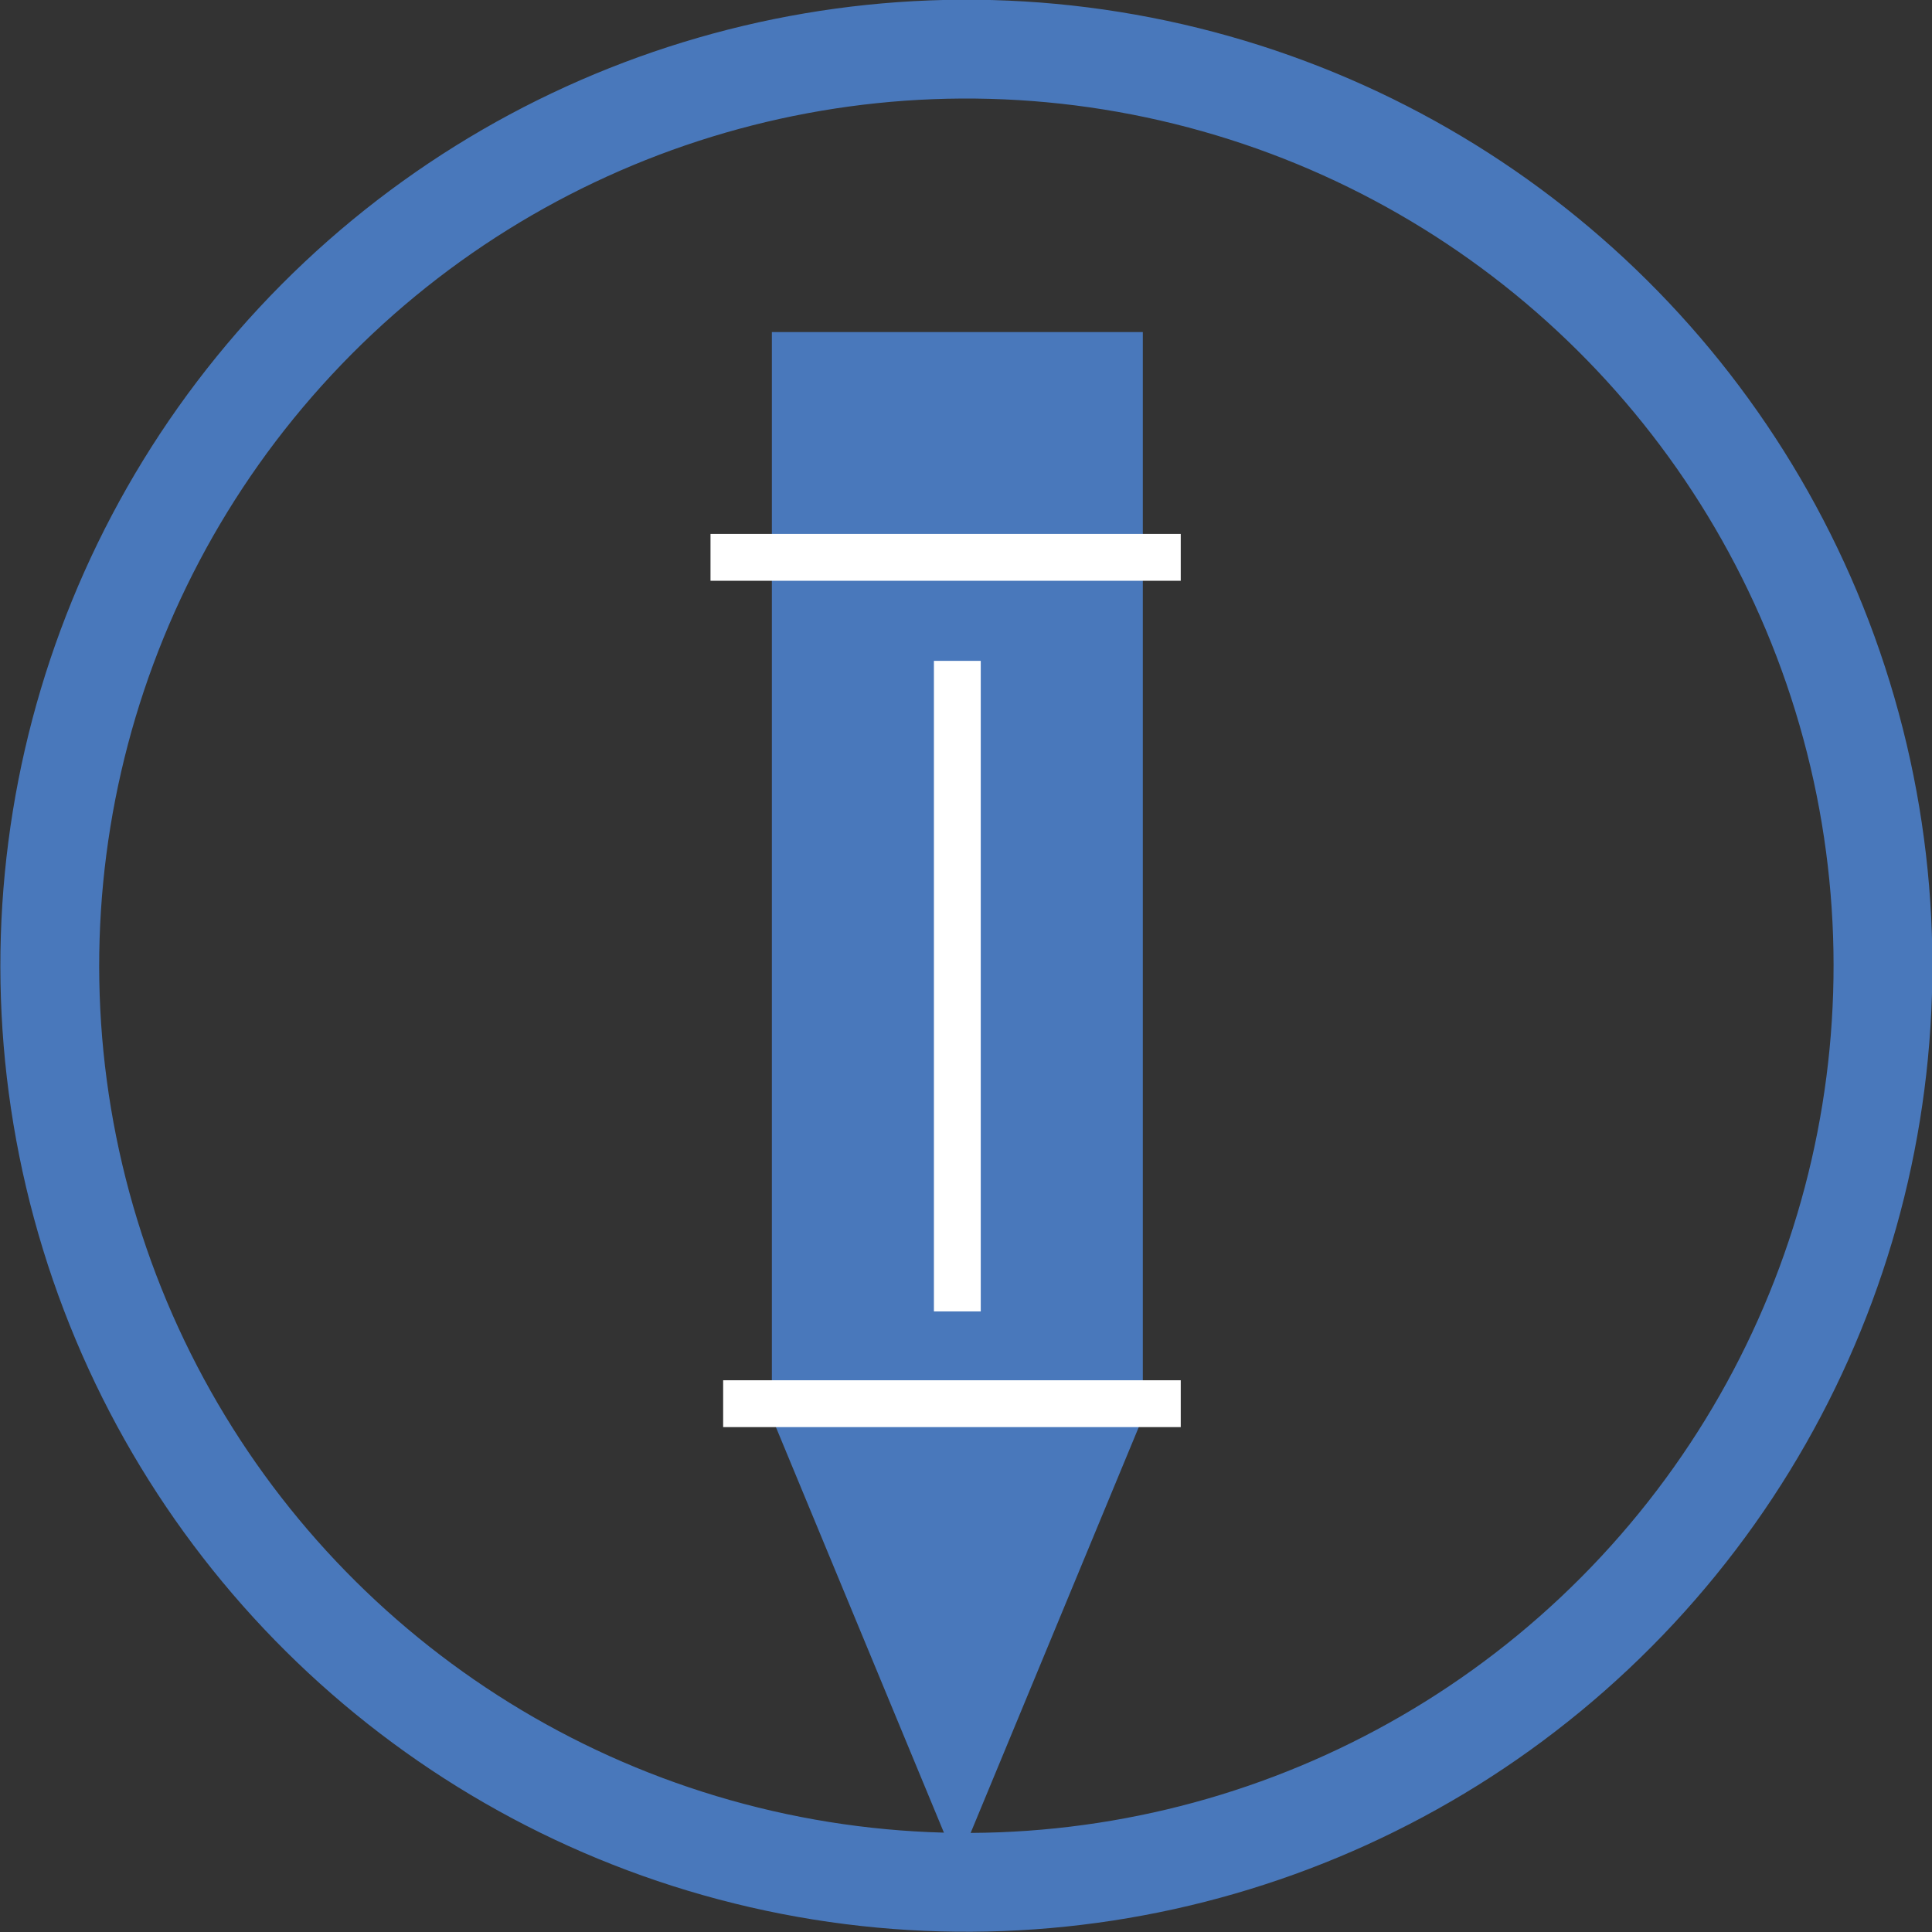
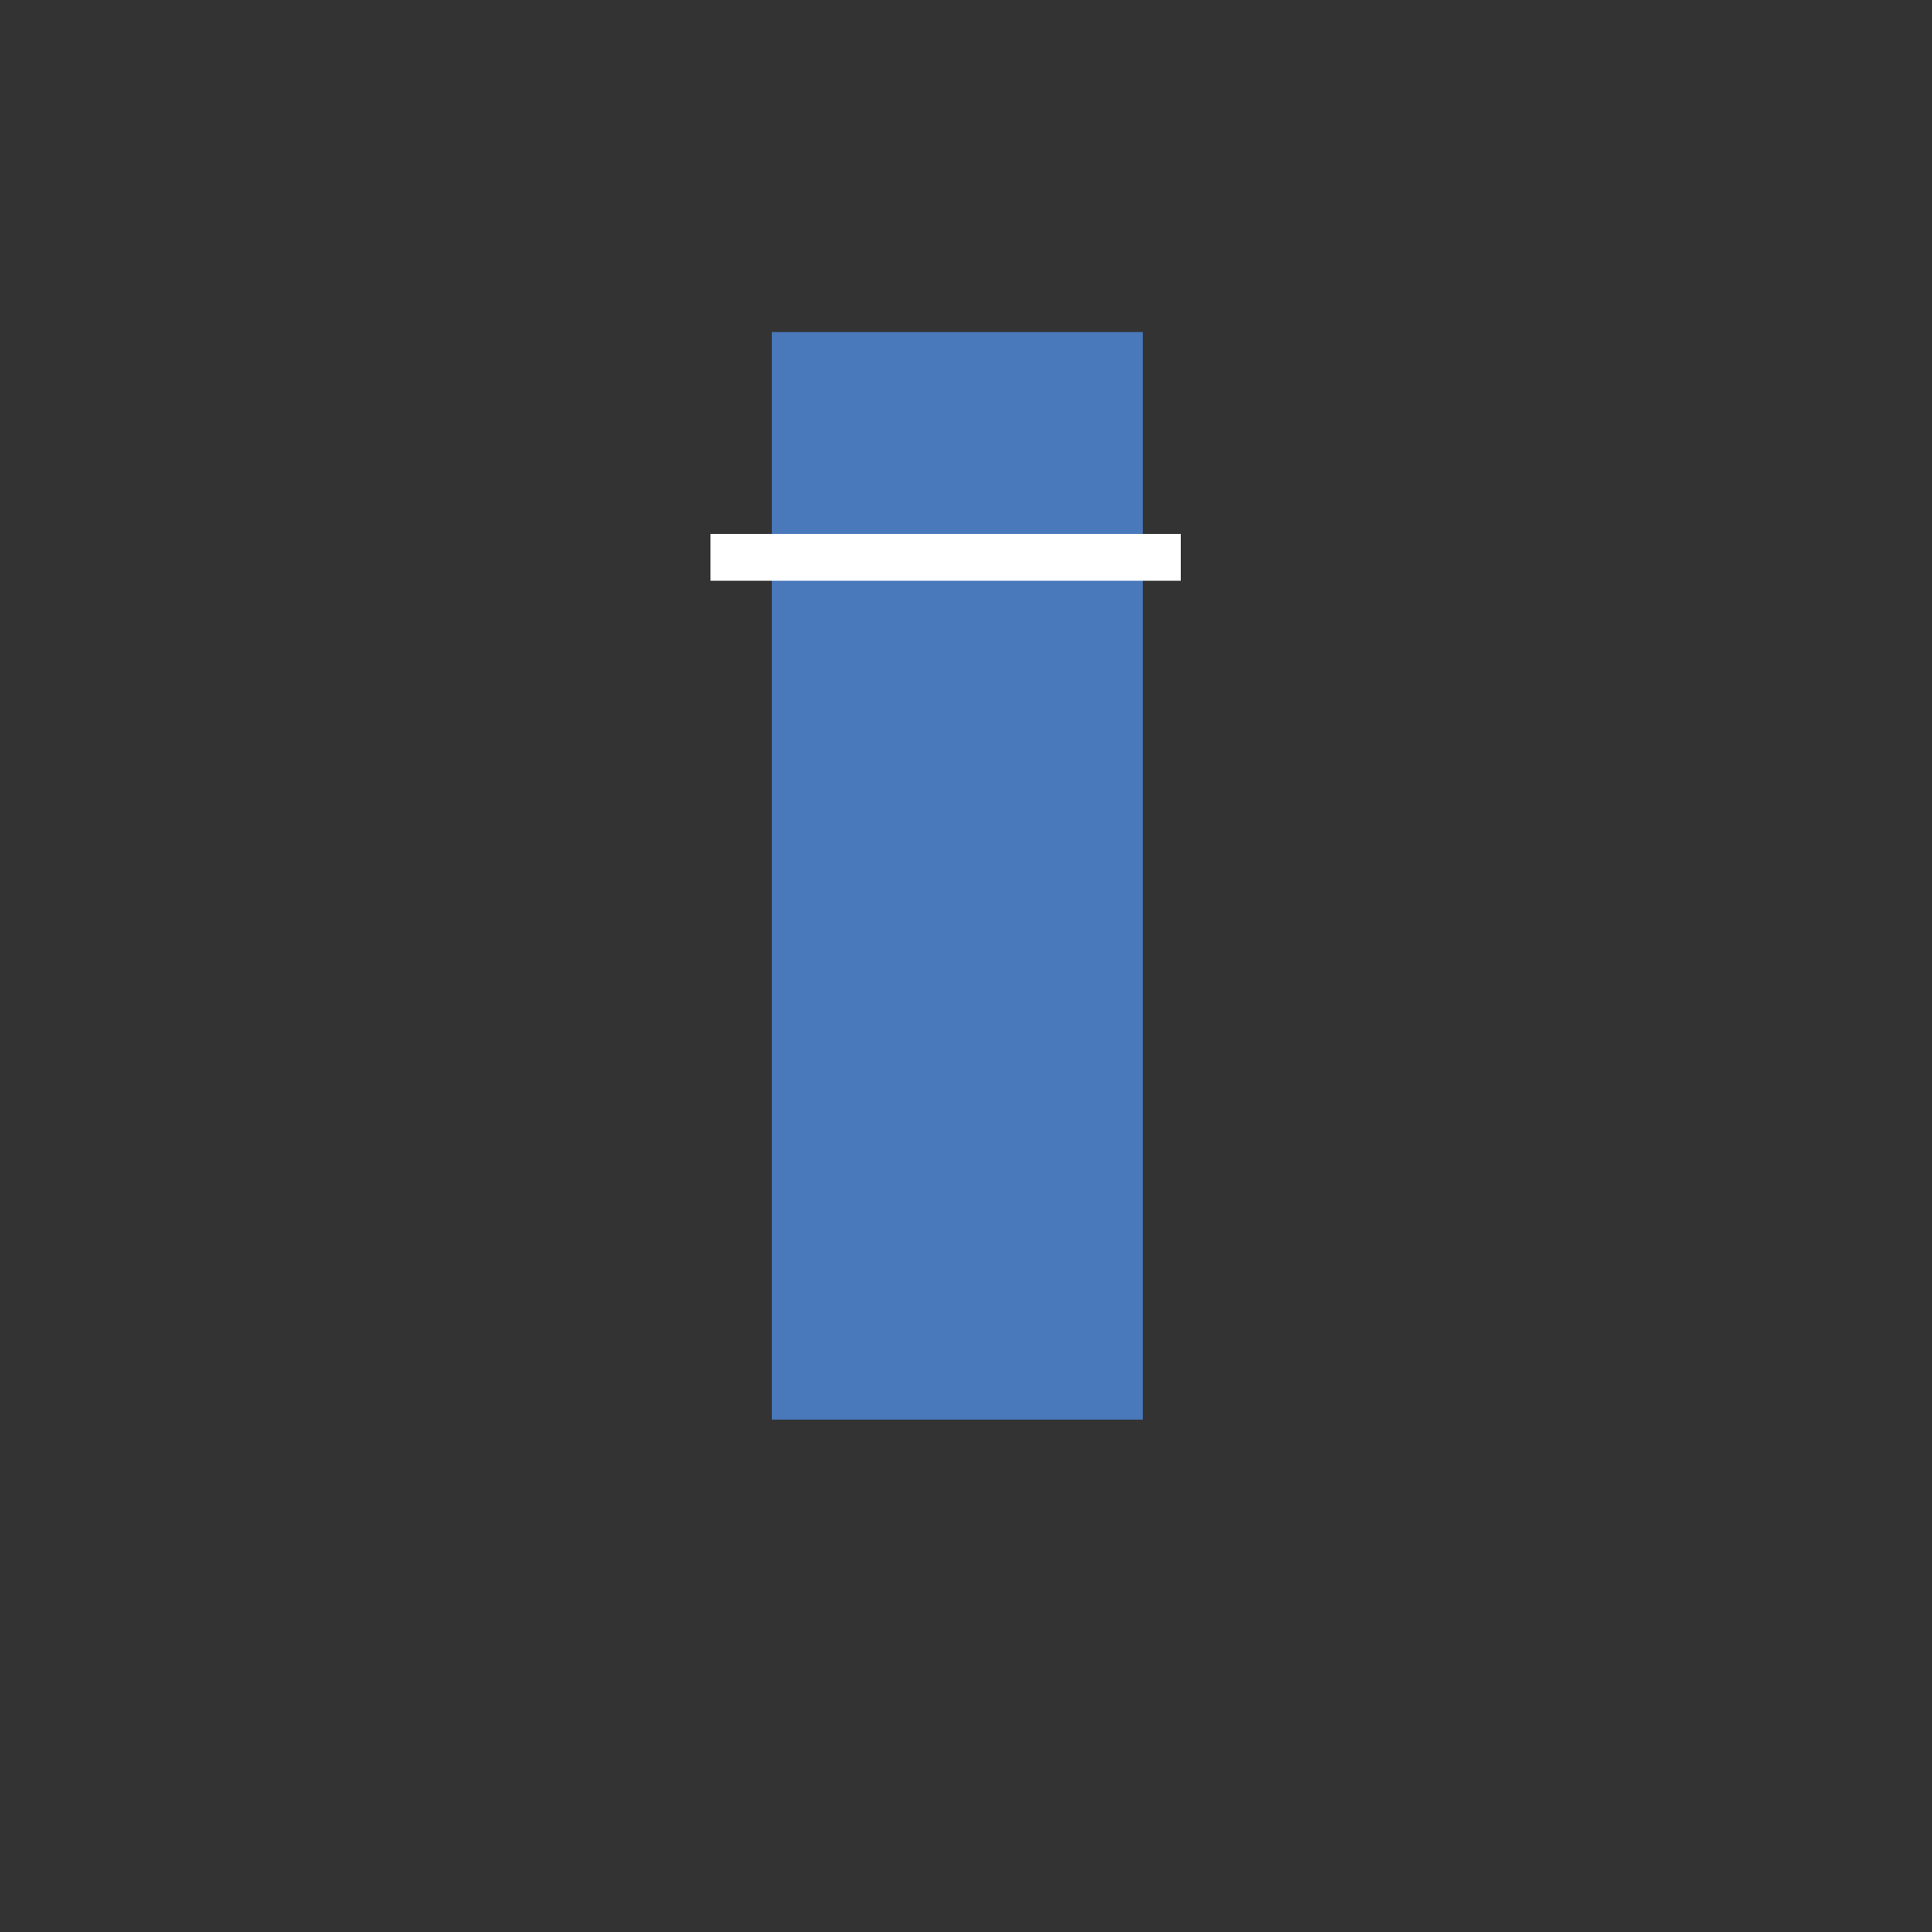
<svg xmlns="http://www.w3.org/2000/svg" viewBox="0 0 41.25 41.25">
  <rect x="0" y="0" width="41.25" height="41.25" fill="#333333" stroke="none" />
  <defs>
    <style>.cls-1,.cls-3{fill:none;stroke-miterlimit:10;}.cls-1{stroke:#4978bb;stroke-width:2.11px;}.cls-2{fill:#4978bb;}.cls-3{stroke:#fff;}</style>
  </defs>
  <title>Admissions-icon</title>
  <g id="Layer_2" data-name="Layer 2">
    <g id="Layer_1-2" data-name="Layer 1">
-       <circle class="cls-1" cx="20.63" cy="20.63" r="19.57" transform="translate(-4.09 36.11) rotate(-77.07)" />
      <rect class="cls-2" x="16.48" y="7.09" width="7.92" height="23.22" />
-       <polygon class="cls-2" points="16.5 30.31 20.44 39.82 24.38 30.31 16.5 30.31" />
      <line class="cls-2" x1="15.17" y1="11.9" x2="25.21" y2="11.9" />
      <line class="cls-3" x1="15.17" y1="11.9" x2="25.21" y2="11.9" />
      <line class="cls-2" x1="20.44" y1="14.11" x2="20.44" y2="28" />
-       <line class="cls-3" x1="20.44" y1="14.11" x2="20.44" y2="28" />
-       <line class="cls-2" x1="15.44" y1="29.97" x2="25.21" y2="29.97" />
-       <line class="cls-3" x1="15.44" y1="29.97" x2="25.21" y2="29.97" />
    </g>
  </g>
</svg>